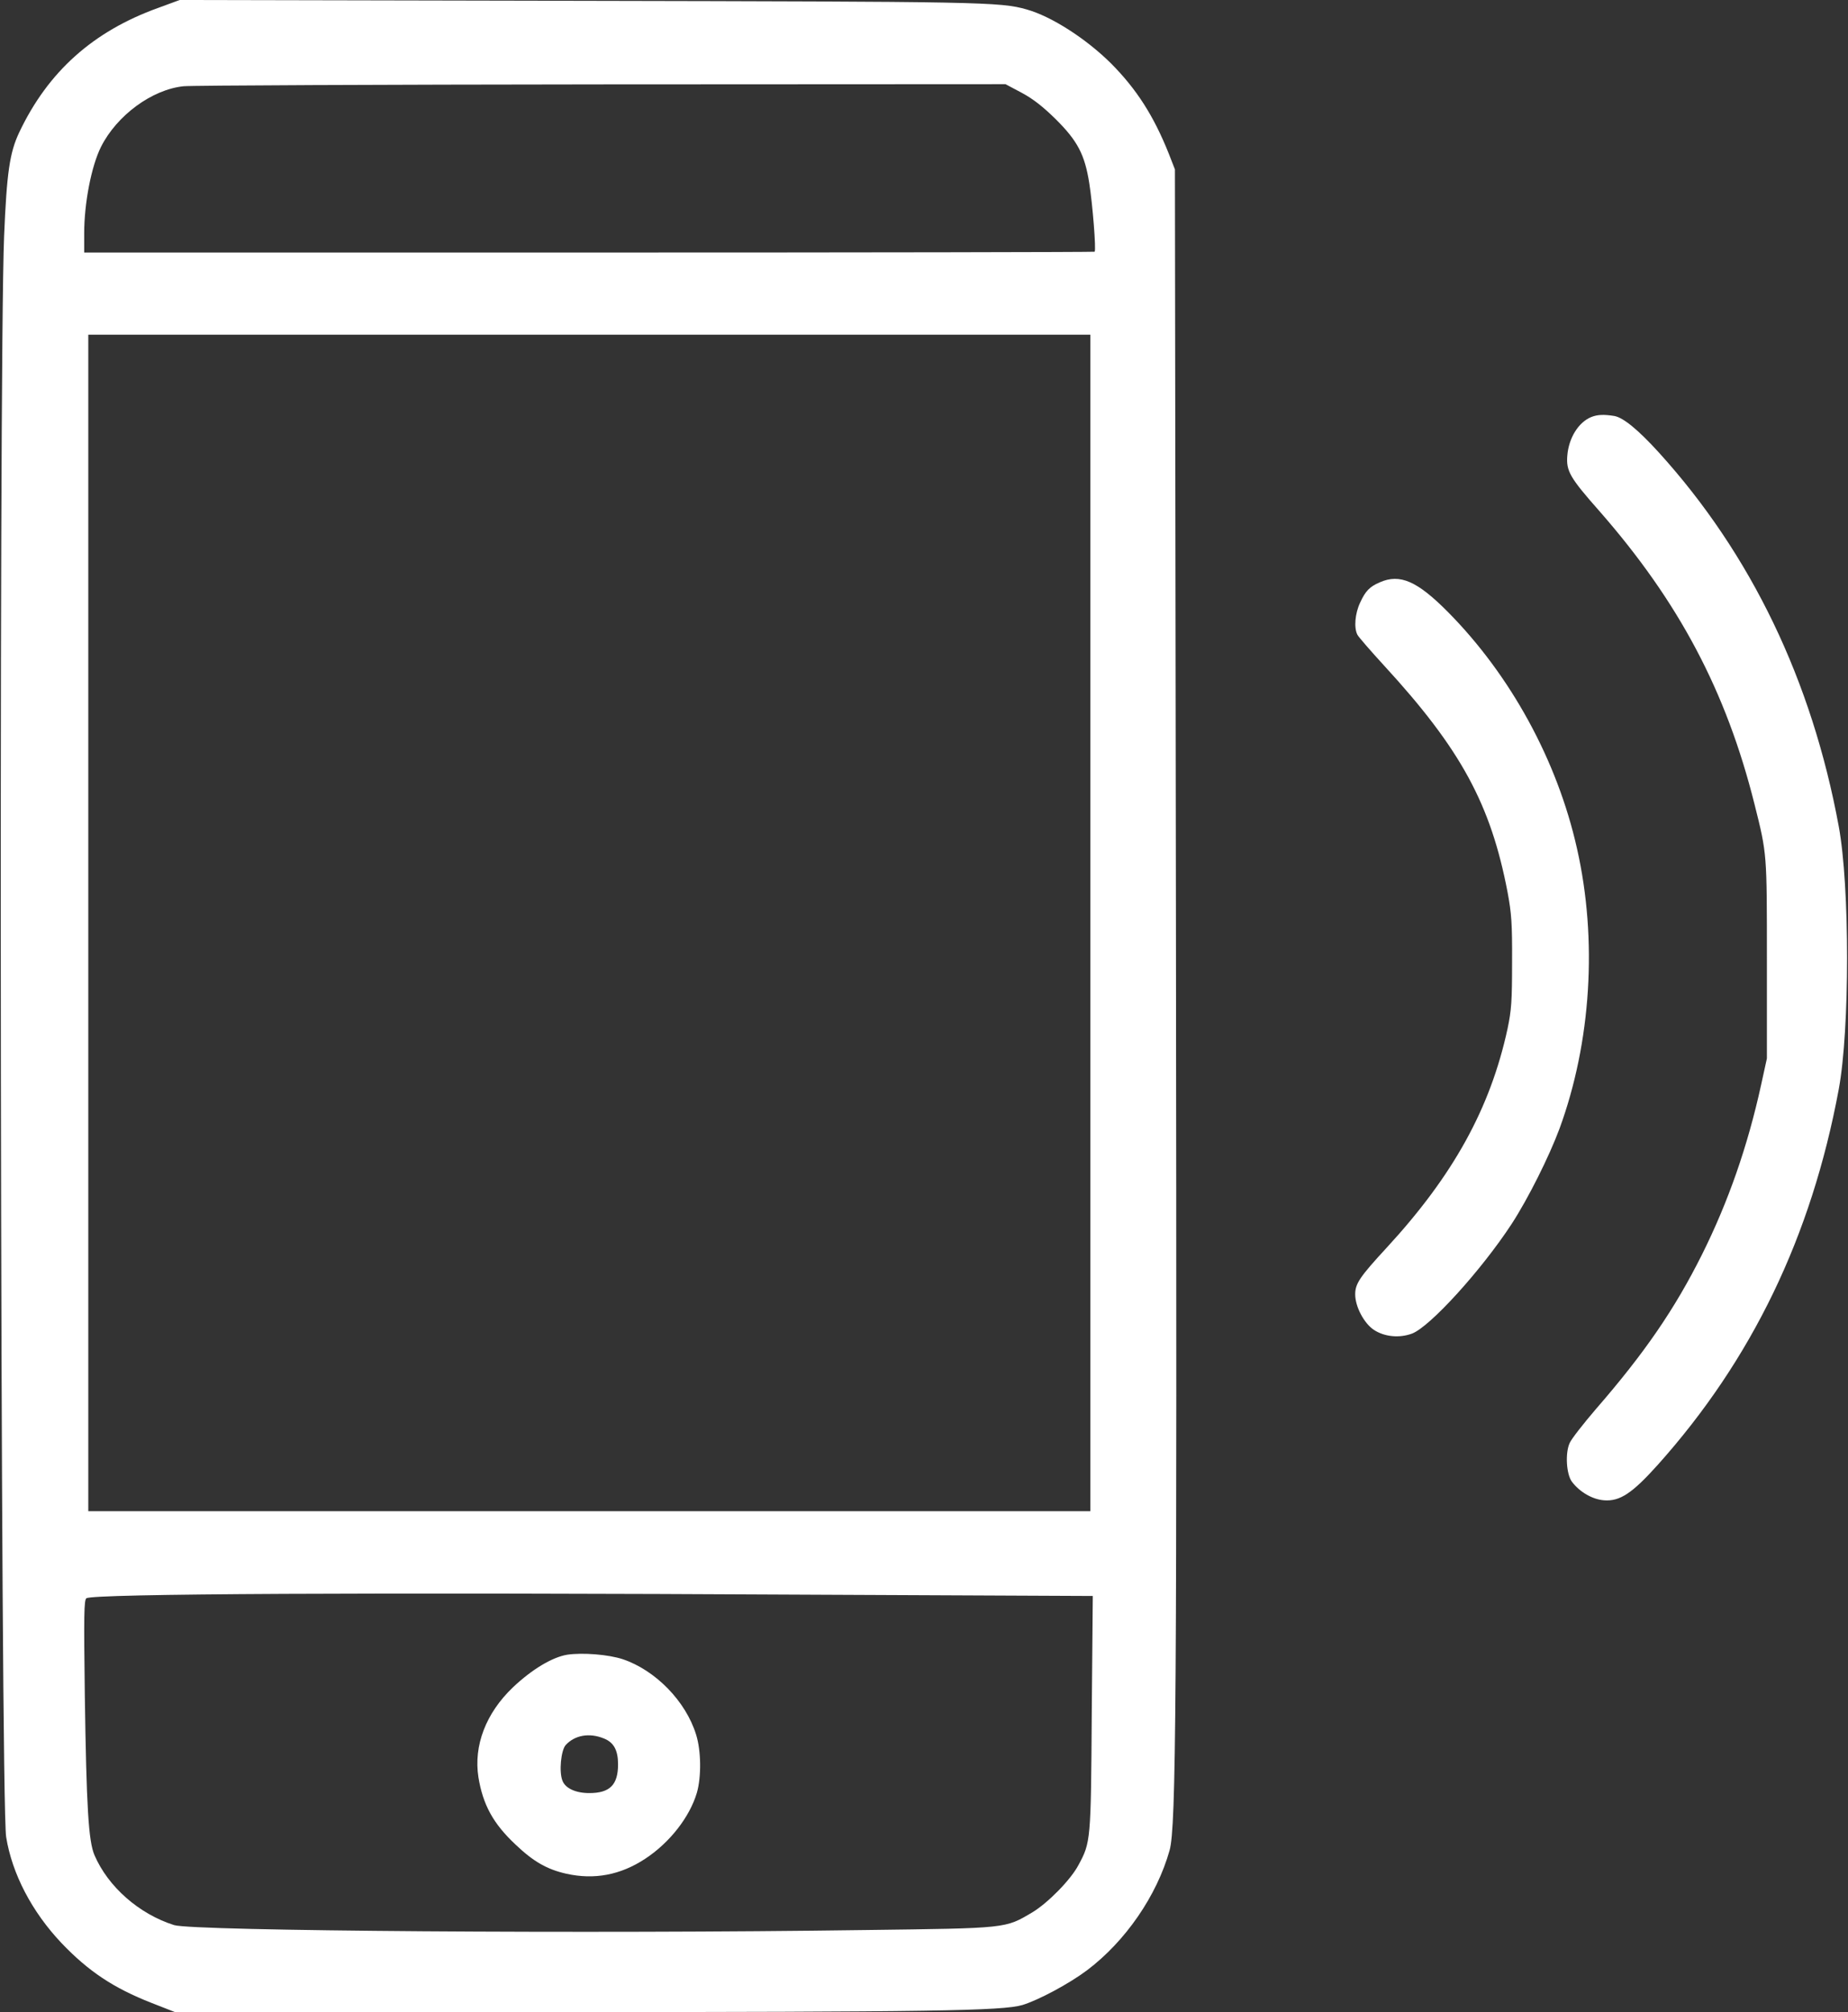
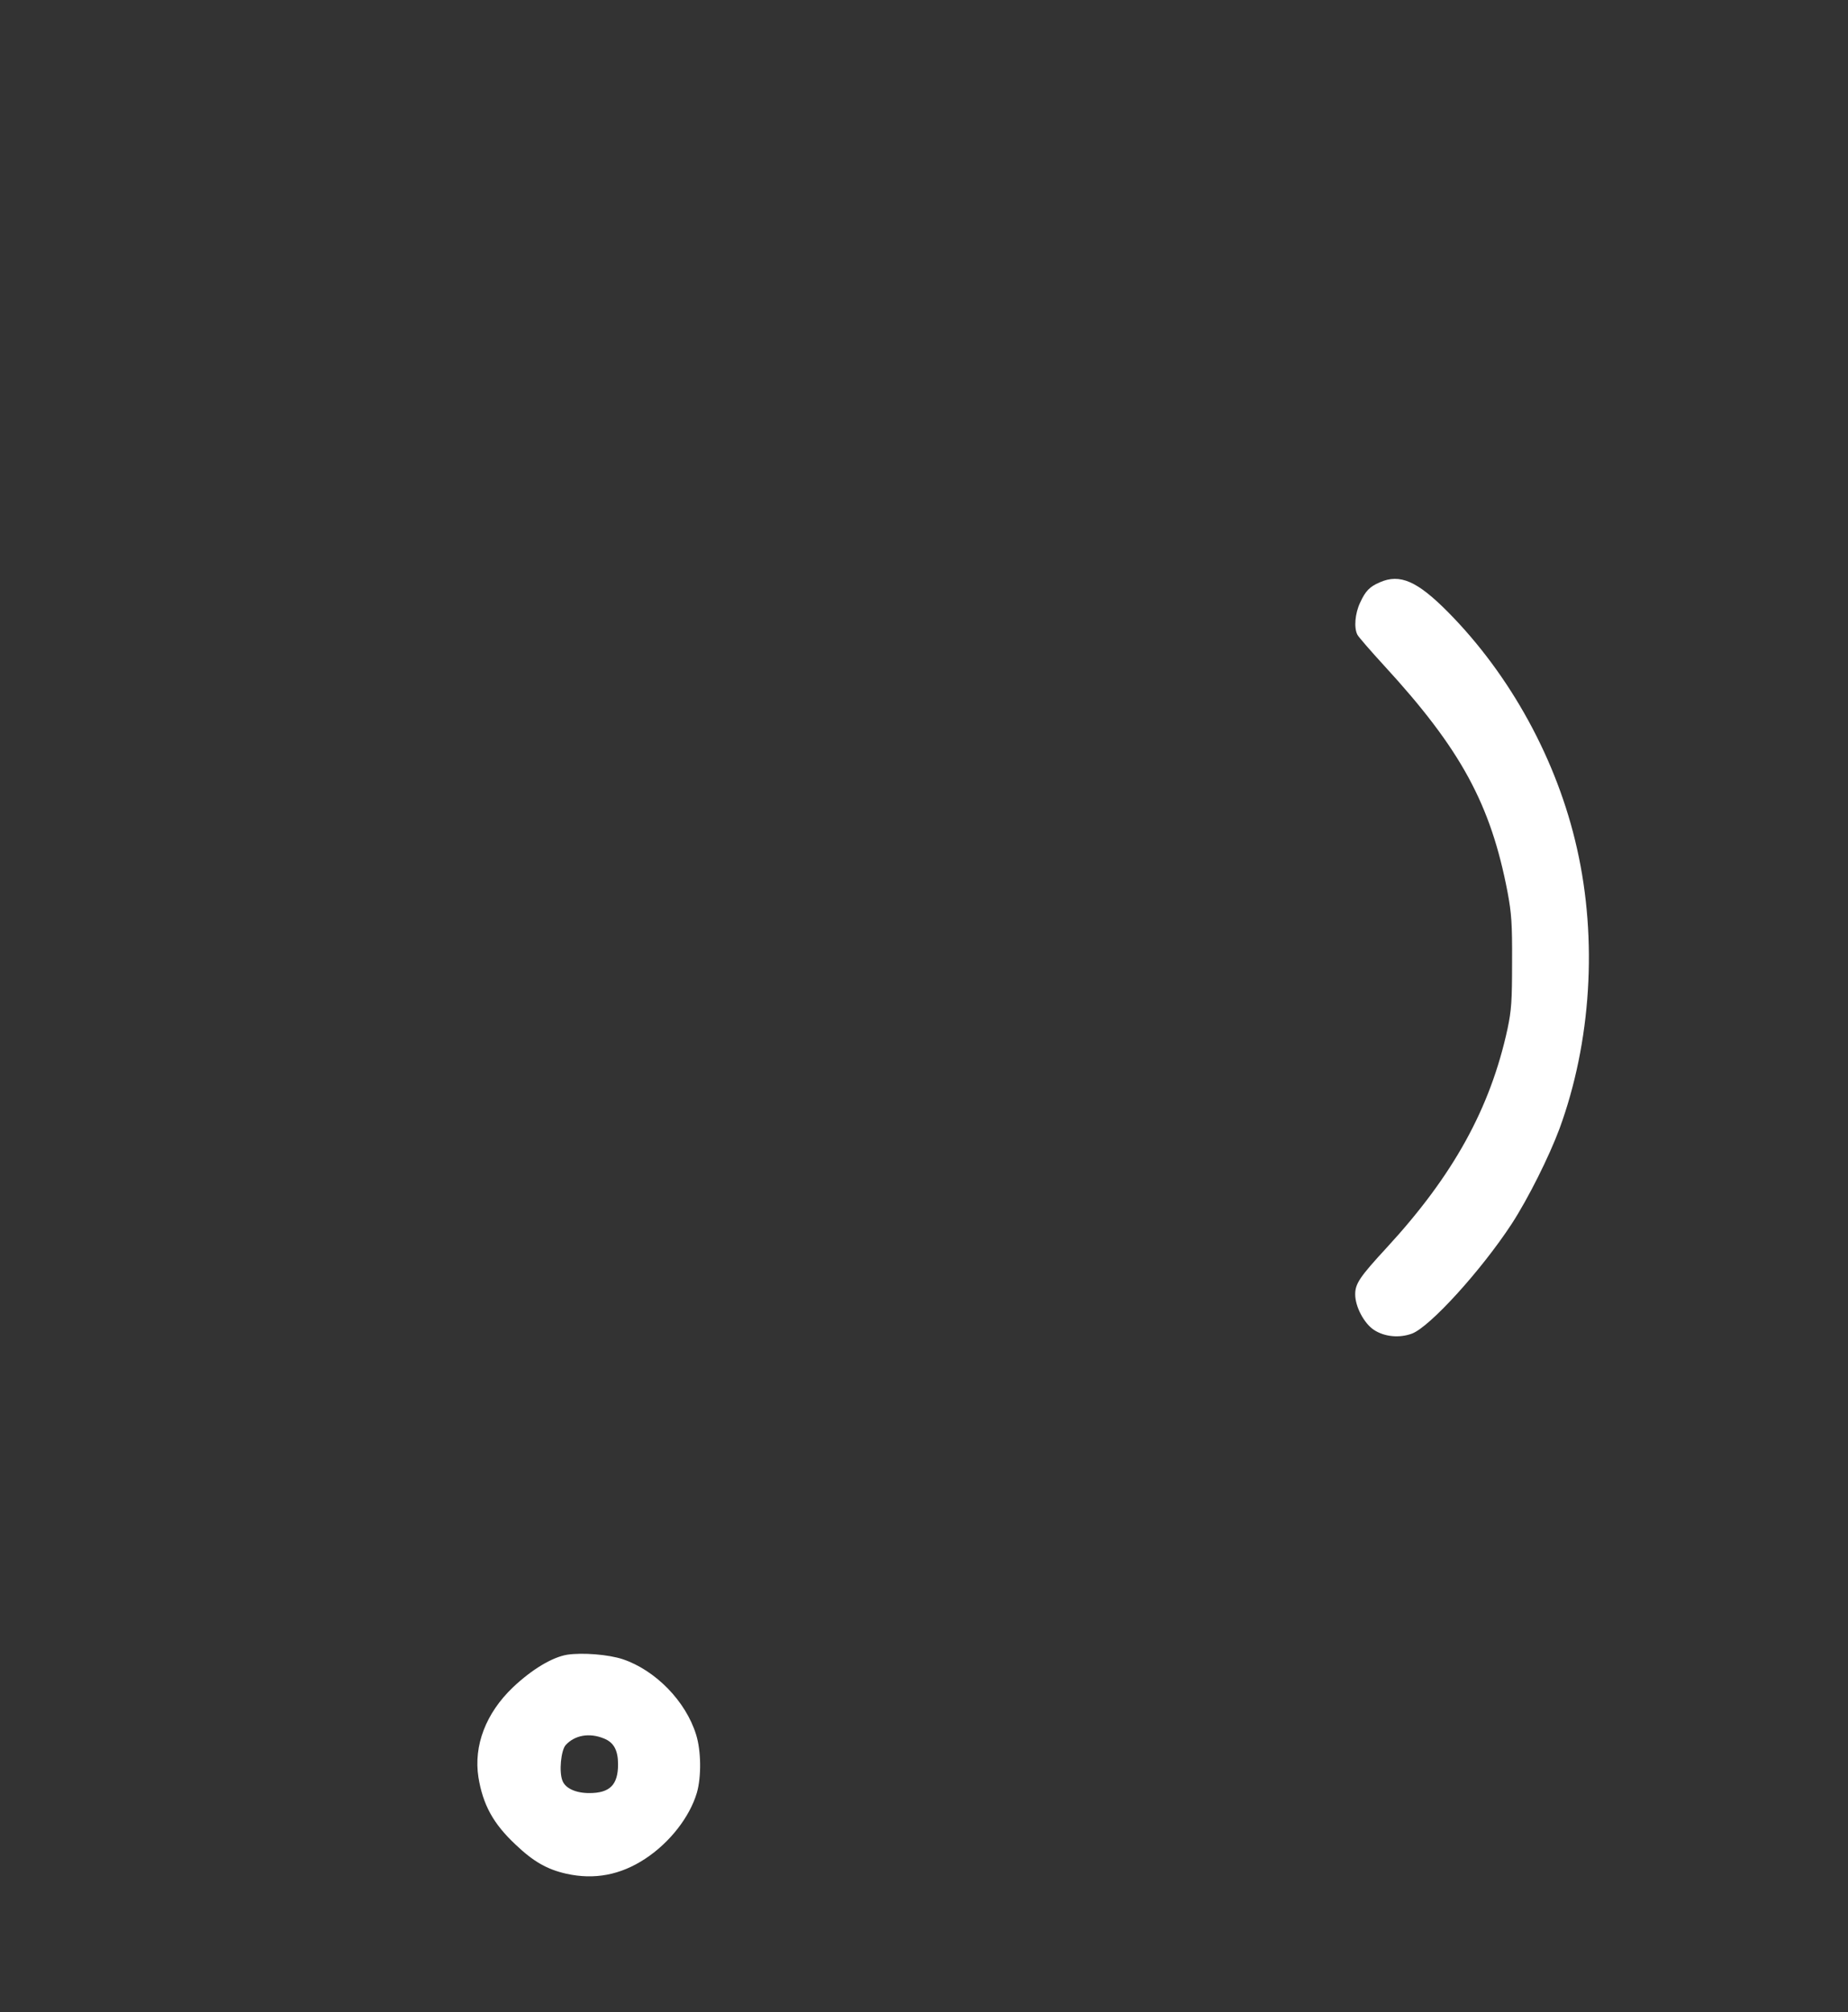
<svg xmlns="http://www.w3.org/2000/svg" width="900" height="980" viewBox="0 0 900 980" fill="none">
  <rect x="0" y="0" width="900" height="980" fill="#333333" stroke="none" />
-   <path d="M76.9 3.9C45.3 15.3 23.4 34.9 9.4 64.4C4.7 74.3 3.3 84 2 115C-0.7 180.6 0.2 877.6 3 894.7C5.9 912.7 15.6 931.2 30 946.4C43.1 960.1 55.2 968.2 73.8 975.5L85.3 980H267.9C454.8 979.9 488.1 979.4 498 976.5C505.8 974.1 520.6 966.2 529.4 959.6C548.1 945.5 563.4 923.3 569.6 901.2C572.8 889.9 573.2 830 572.7 450.5L572.2 82.5L569.2 74.8C561.8 56.3 553.5 43.4 541.1 30.9C528.9 18.8 512.1 8 500 4.6C487 0.9 478.4 0.8 281 0.4L87.5 -1.46031e-05L76.9 3.9ZM497.6 45.2C503.2 48.2 508 52 514.1 58C524.8 68.6 528.3 75.3 530.5 89.3C532.1 99.4 533.9 121.8 533.1 122.6C532.9 122.8 422 123 286.8 123H41V113.7C41 98.9 44.5 80.9 49.2 71.5C56.9 56.2 74 43.6 89.4 42C93.3 41.6 185 41.2 293.1 41.1L489.7 41L497.6 45.2ZM531 449.5V736H287H43V449.5V163H287H531V449.5ZM399.9 776.7L532.2 777.3L531.7 834.4C531.3 896.7 531.2 897.3 525.2 908.4C521.4 915.6 510.3 926.8 502.9 931.3C489.4 939.3 491.1 939.1 421.5 940C287.2 941.9 93.9 940.5 84.8 937.6C67.7 932.2 52.6 918.9 46 903.5C43.1 896.7 42.1 880.3 41.3 825.4C40.8 786.4 40.9 779.2 42.1 778.4C45.6 776.2 176.7 775.5 399.9 776.7Z" fill="white" />
  <path d="M276.3 805.9C268.9 807.1 259 813.1 249.8 821.8C236.6 834.4 230.6 850.2 233 865.6C235.2 879 240.2 888.2 251.1 898.4C259.8 906.7 266.5 910.5 275.9 912.6C289.5 915.6 302.2 913.2 314.2 905.3C326.1 897.5 335.9 885 339.4 873.1C341.6 865.4 341.5 852.7 339 844.8C334 828.6 319.3 813.5 303.3 808.1C296.3 805.8 283.8 804.8 276.3 805.9ZM294.1 846.7C298.9 848.6 301 852.4 301 859.3C301 869.3 297 873.3 287 873.3C280.4 873.3 275.3 871 273.9 867.2C272.2 862.9 273.2 852.5 275.5 849.9C279.9 845.1 287 843.8 294.1 846.7Z" fill="white" />
-   <path d="M775 203.1C768.8 205.6 764 213.2 763.3 221.9C762.7 229.4 764.5 232.6 779 249C817.6 293.1 840.7 336.6 854.5 391.8C860.6 416.1 860.5 415.5 860.5 467.5V515.5L857.7 528.3C851.1 558.4 841.7 585.3 828.9 611C815.6 637.6 801 658.9 777.2 686.3C771.2 693.3 765.4 700.7 764.5 702.7C762.2 707.5 762.8 717.9 765.5 721.6C769.3 726.7 775.6 730.3 781.2 730.7C788.9 731.3 794.9 727.3 807.3 713.5C853.2 662.2 882.2 602.2 895.5 530.5C900.9 501.3 900.9 431.8 895.5 402.5C882.4 331.4 852.8 269.9 807.9 220.4C797.8 209.3 790.6 203.4 786.2 202.6C781.2 201.8 778 201.9 775 203.1Z" fill="white" />
  <path d="M672 283.6C667.1 285.7 665 287.8 662.4 293.5C659.9 298.8 659.3 305.8 661.1 309.2C661.7 310.3 667.5 317 674.1 324.2C711.5 364.9 726 391.7 734.2 434.5C736.1 444.7 736.5 449.7 736.4 468.5C736.4 487.6 736.1 491.9 734.2 501C725.8 539.8 707.8 572.4 675.4 607.6C662.2 621.9 660 625.2 660 630.4C660 636.4 664.3 644.5 669.1 647.7C674.3 651.1 681.5 651.8 687.7 649.5C696.5 646.1 721.4 618.7 736.2 596.1C744.2 583.8 754.4 563.4 759.5 549.7C774.9 507.7 778.1 457.7 768 413.2C758.4 370.4 735.7 328.9 705.1 298C690.2 283 681.8 279.3 672 283.6Z" fill="white" />
</svg>